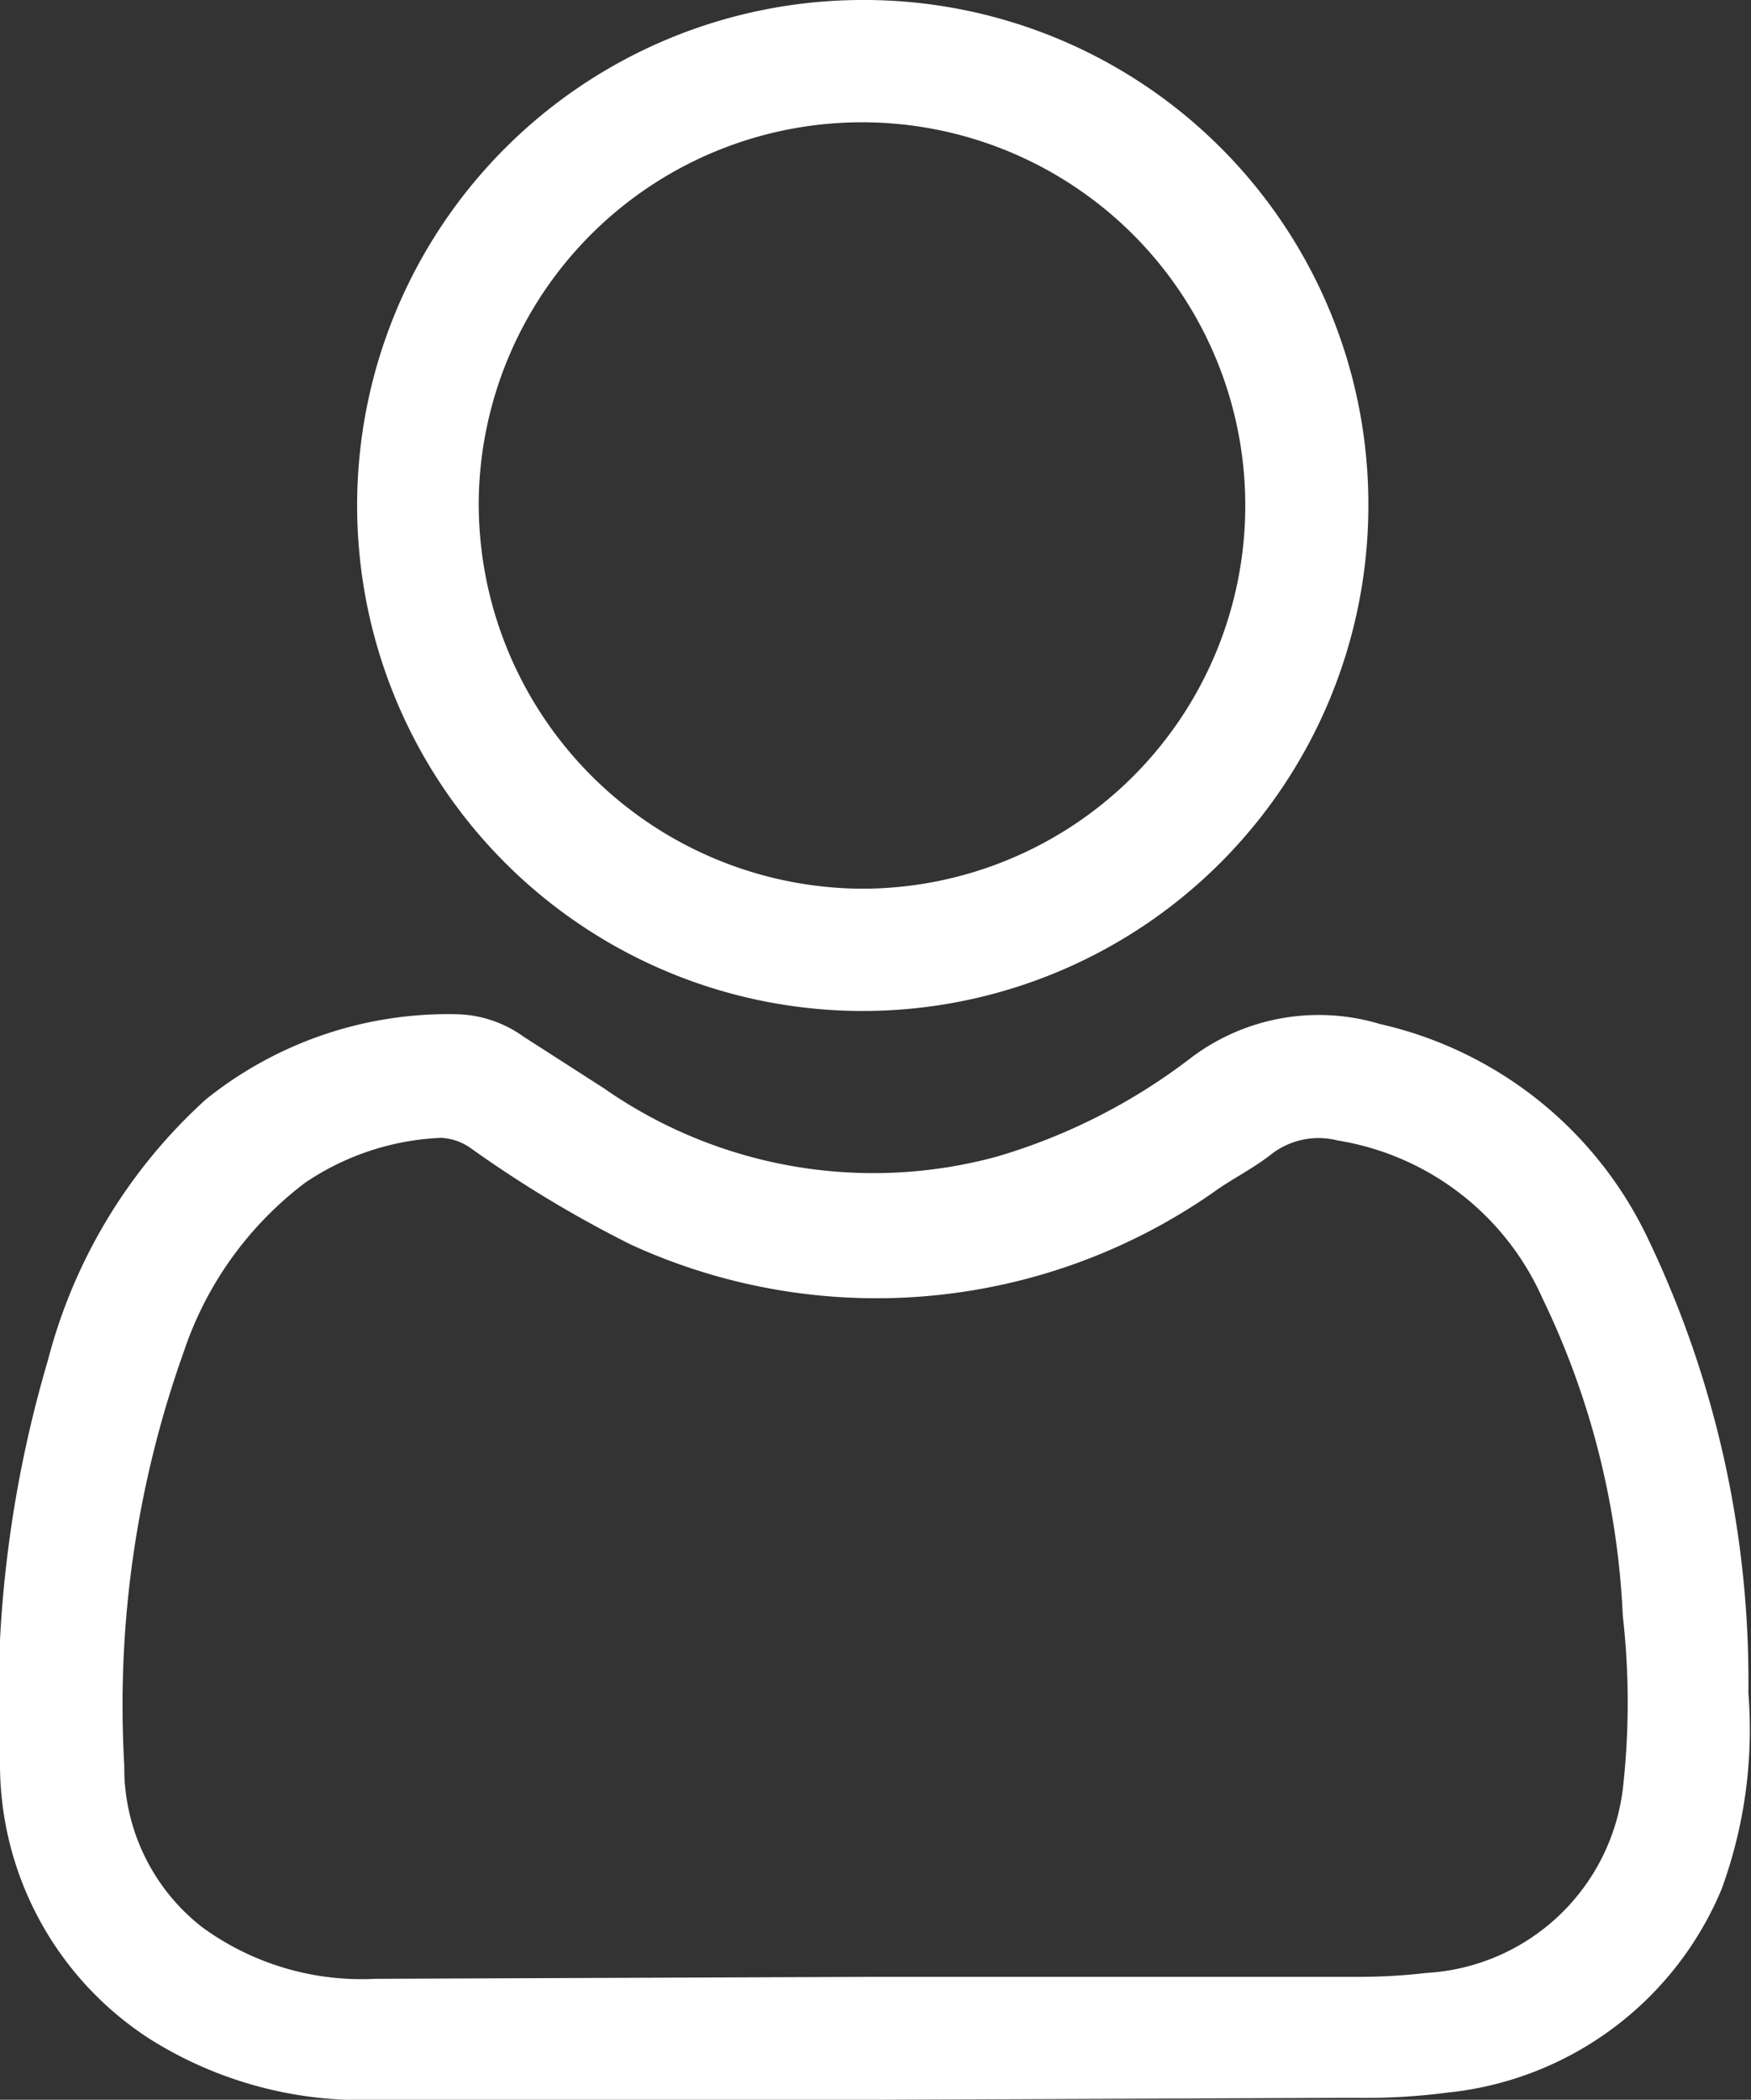
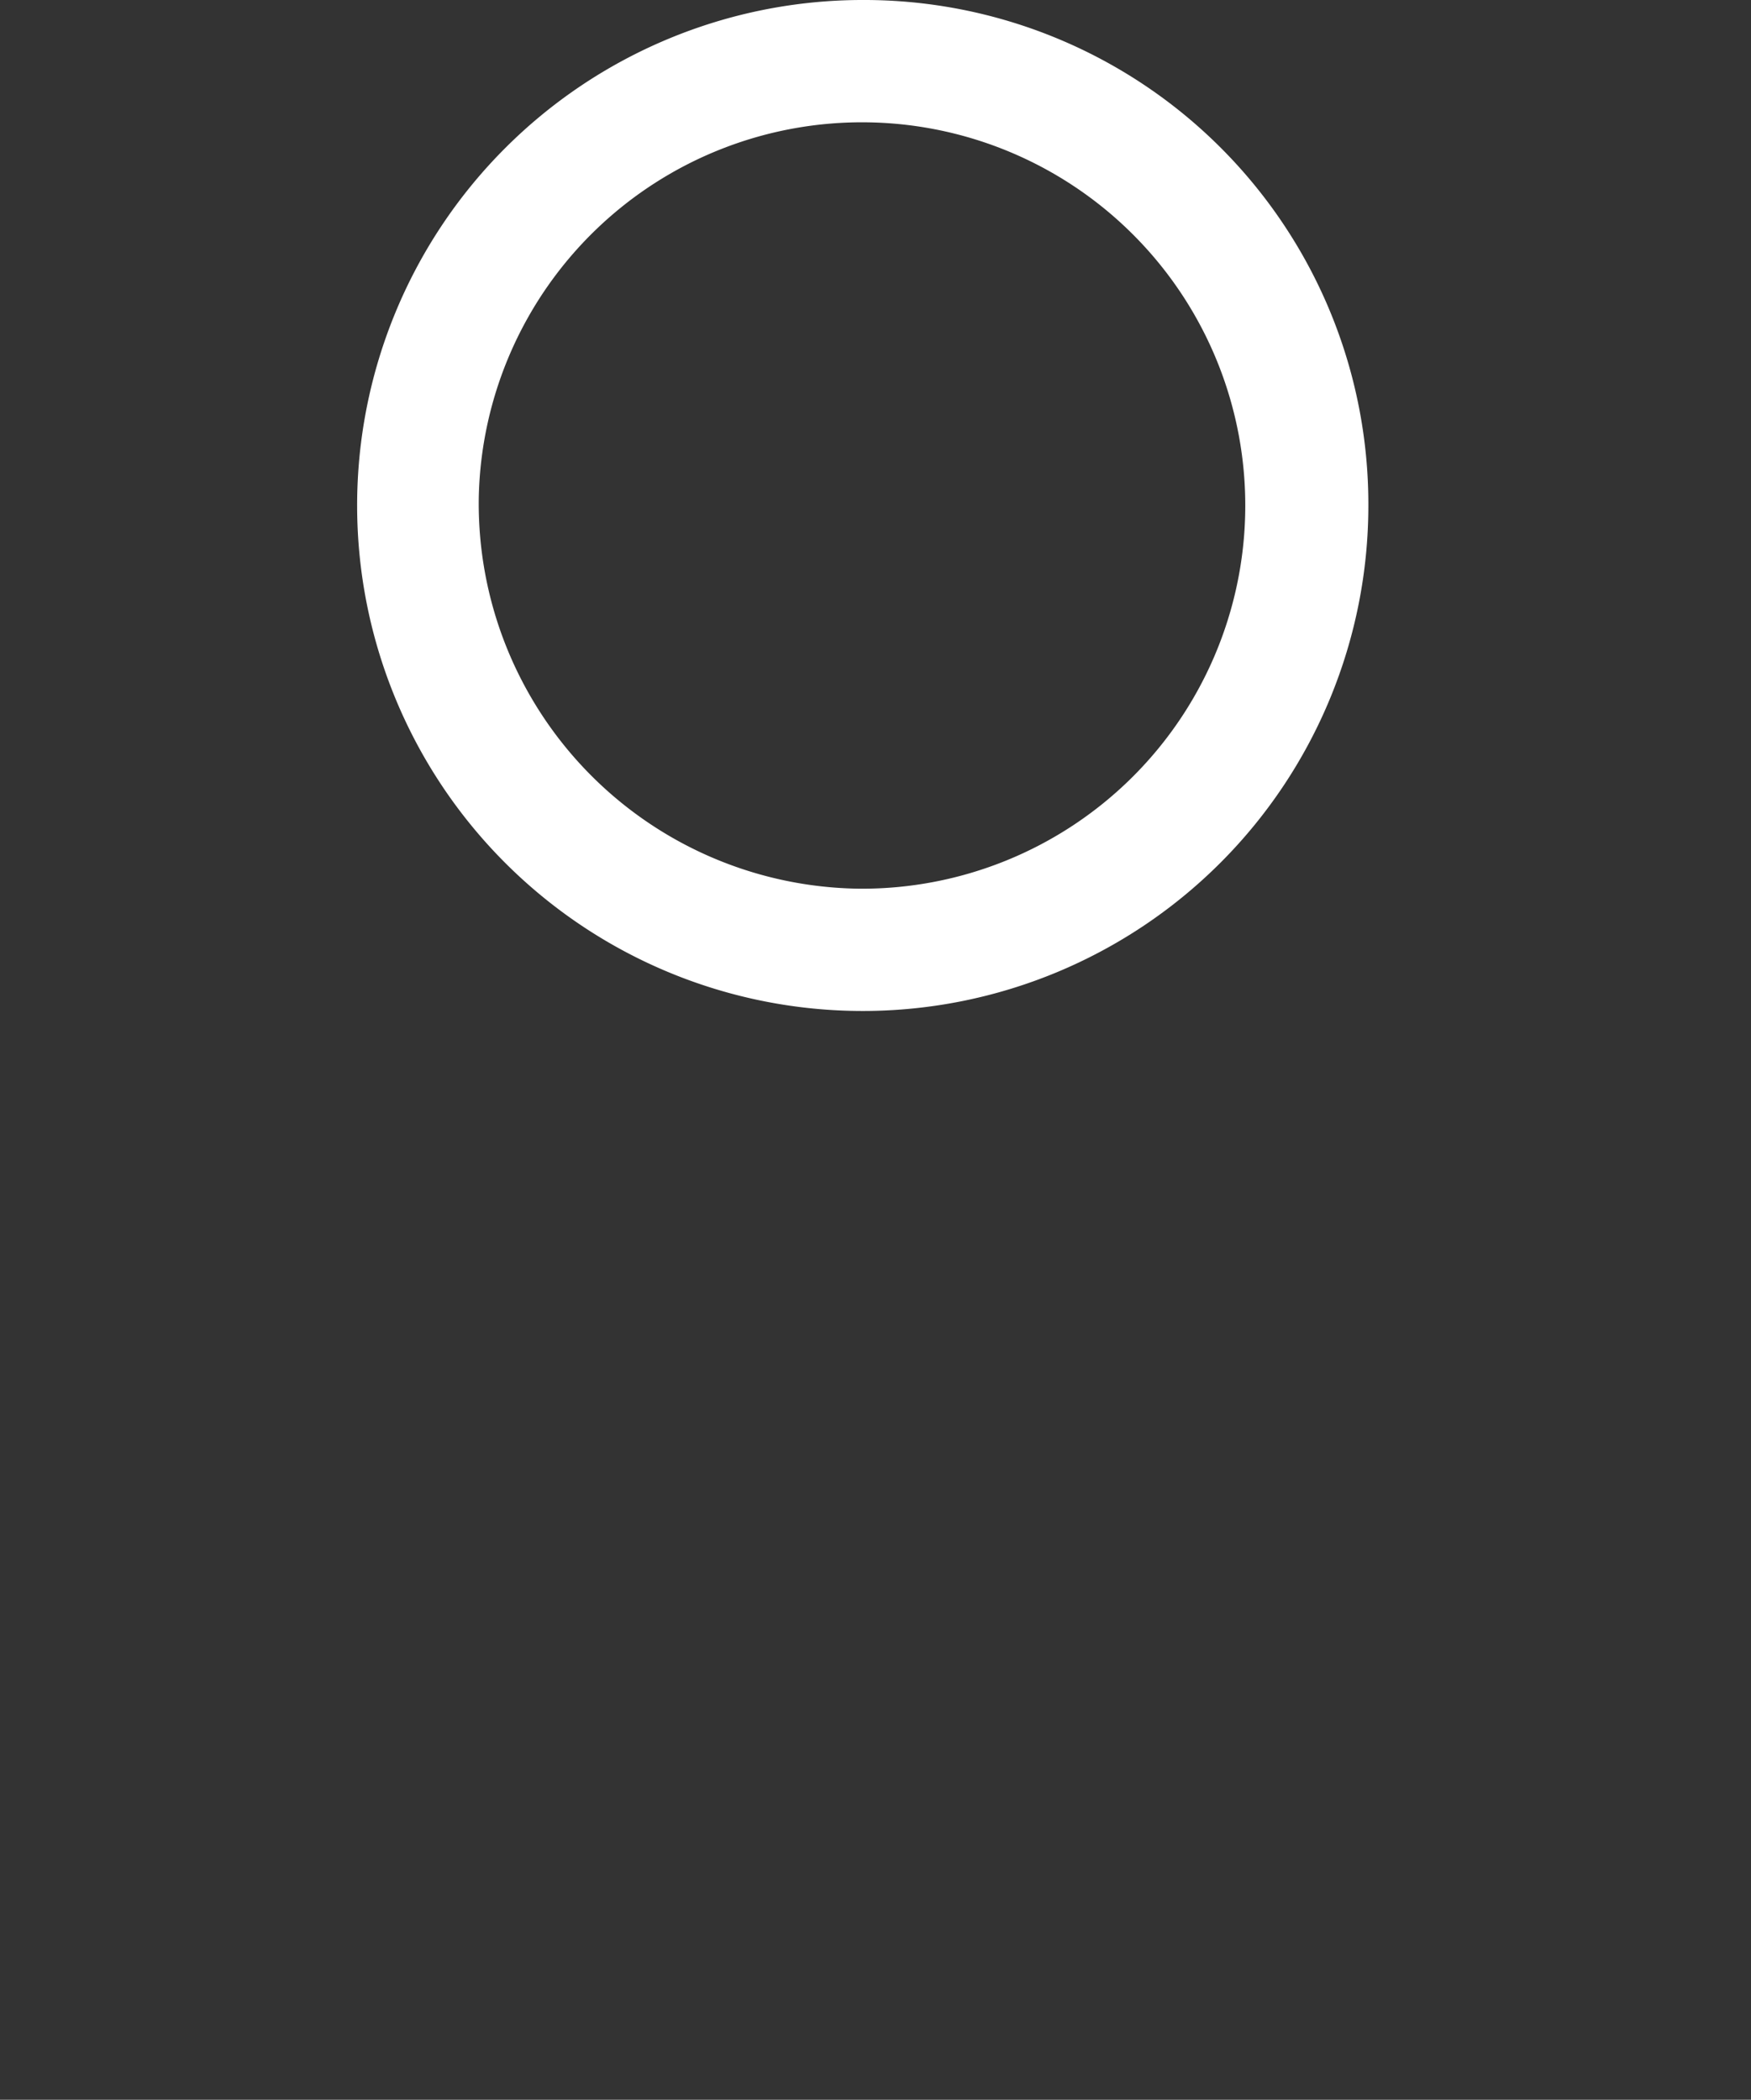
<svg xmlns="http://www.w3.org/2000/svg" viewBox="0 0 26.77 32.11">
  <rect x="0" y="0" width="26.77" height="32.11" fill="#333333" stroke="none" />
  <defs>
    <style>.cls-1{fill:#fff;}</style>
  </defs>
  <g id="Layer_2" data-name="Layer 2">
    <g id="Layer_1-2" data-name="Layer 1">
-       <path class="cls-1" d="M13.36,32.11H5.76a6.07,6.07,0,0,1-3.47-.93A5,5,0,0,1,0,27a18.48,18.48,0,0,1,.73-6.19,8.14,8.14,0,0,1,2.42-4A5.91,5.91,0,0,1,7,15.51a1.81,1.81,0,0,1,1,.34l1.23.79a7.19,7.19,0,0,0,6,1.05,9.07,9.07,0,0,0,3-1.53,3.24,3.24,0,0,1,2.87-.5,6,6,0,0,1,4.07,3.23,15.66,15.66,0,0,1,1.56,7,7.1,7.1,0,0,1-.41,3A5.1,5.1,0,0,1,22.13,32a9.66,9.66,0,0,1-1.42.08Zm0-1.88h7.45a8.94,8.94,0,0,0,1-.06,3.21,3.21,0,0,0,3-2.81,11.74,11.74,0,0,0,0-2.65,12.42,12.42,0,0,0-1.23-4.86,4.15,4.15,0,0,0-3.13-2.41,1.18,1.18,0,0,0-1,.2c-.25.2-.54.35-.81.53a9,9,0,0,1-9,.86A18.29,18.29,0,0,1,7.2,17.56a.85.85,0,0,0-.46-.16,4,4,0,0,0-2.08.69,5.38,5.38,0,0,0-1.85,2.58A16.08,16.08,0,0,0,1.9,27a3.09,3.09,0,0,0,1.19,2.47,4.13,4.13,0,0,0,2.65.79Z" />
      <path class="cls-1" d="M20.92,7.72A7.73,7.73,0,1,1,13.17,0,7.71,7.71,0,0,1,20.92,7.72Zm-7.78,5.87a5.86,5.86,0,1,0-5.82-6A5.89,5.89,0,0,0,13.14,13.59Z" />
    </g>
  </g>
</svg>